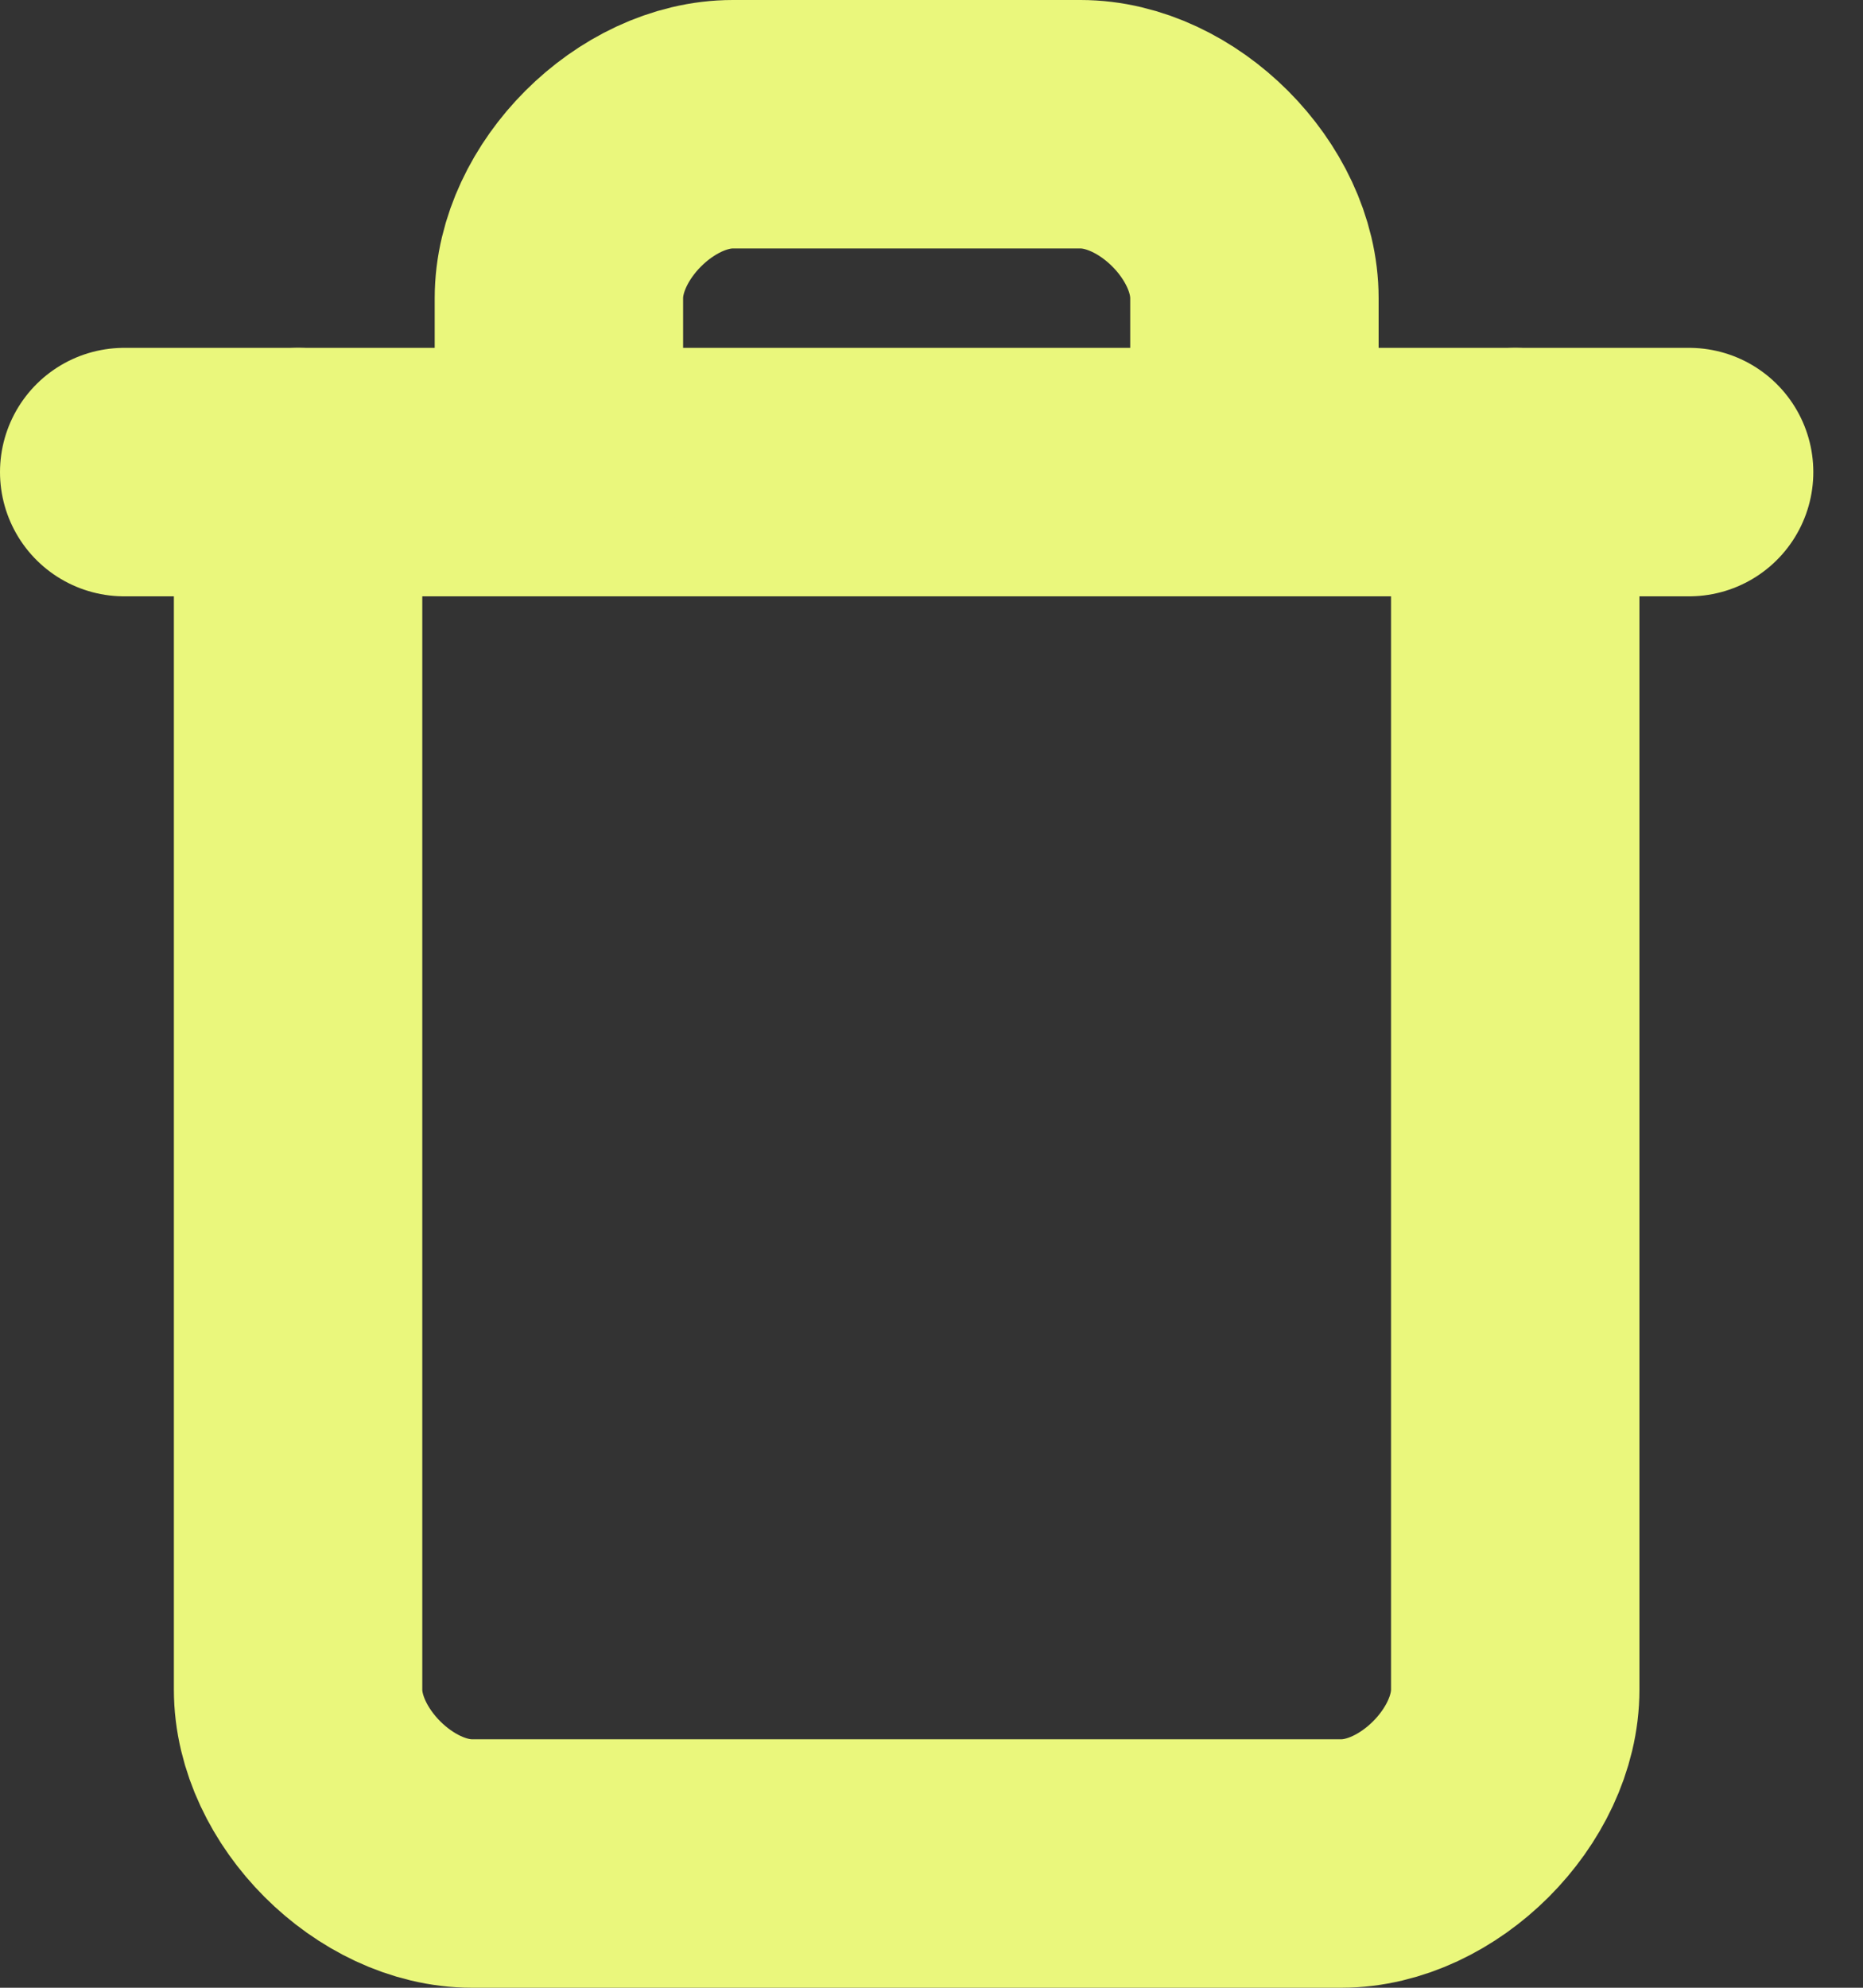
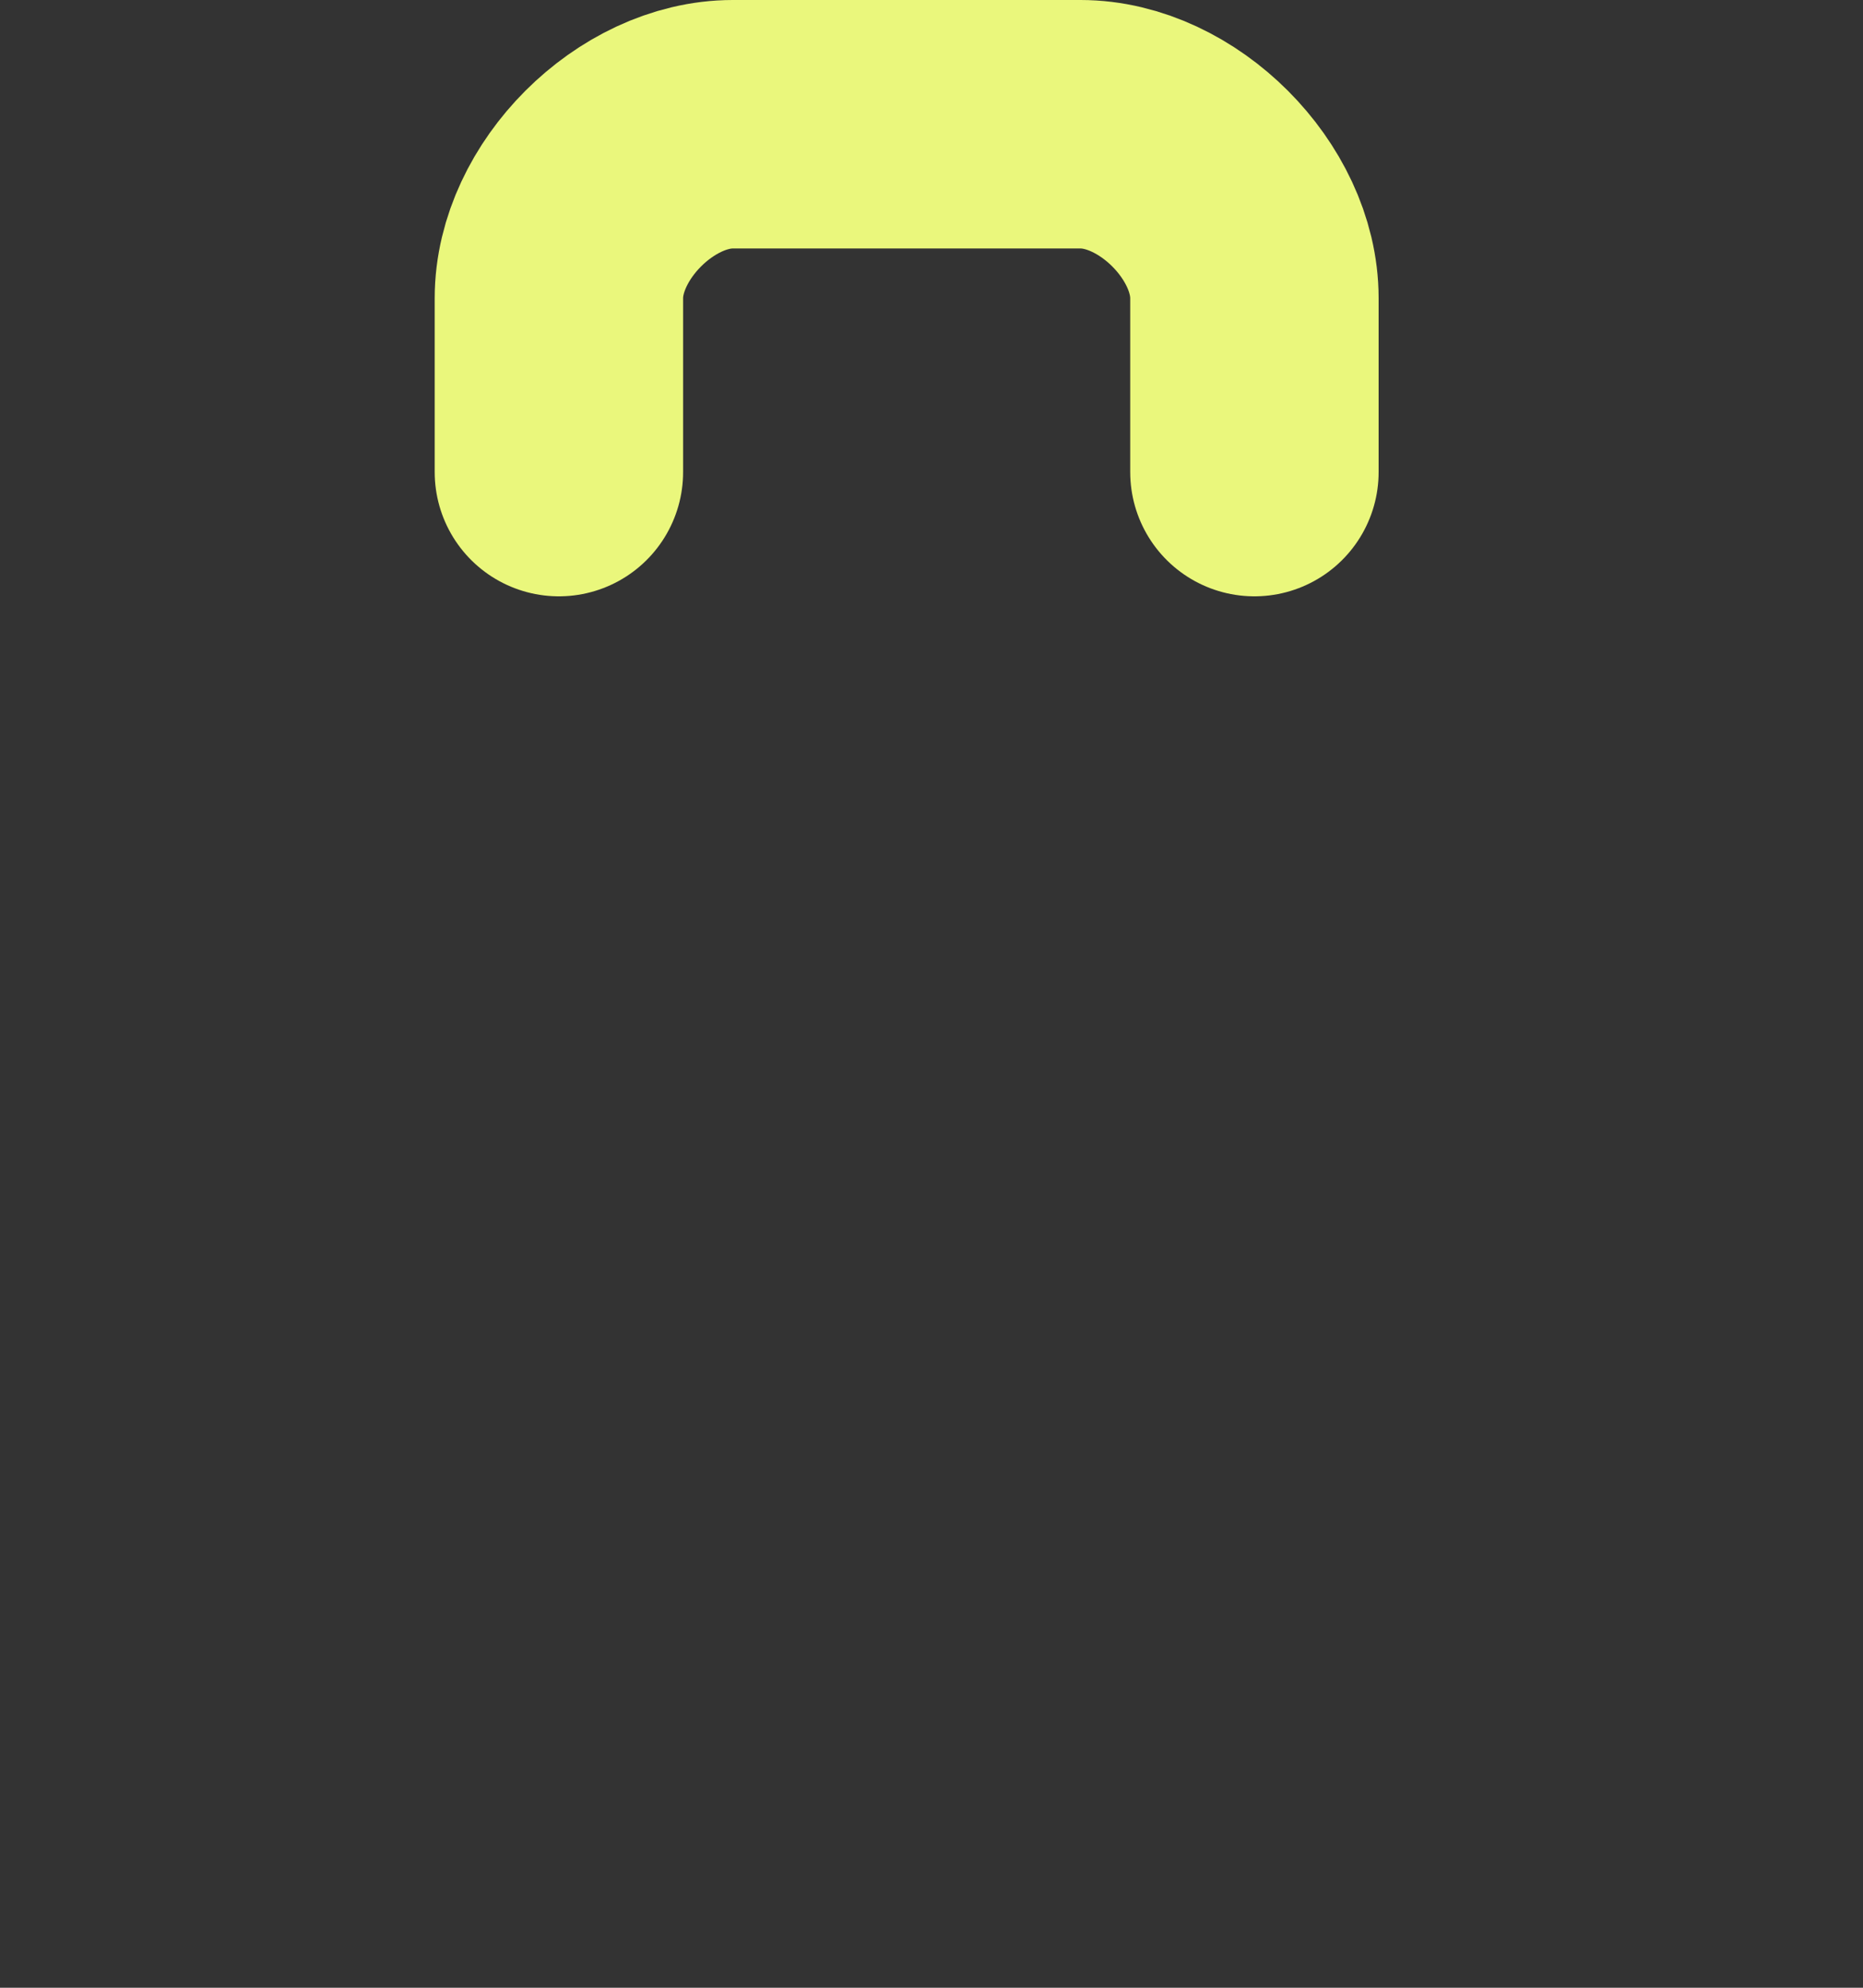
<svg xmlns="http://www.w3.org/2000/svg" fill="none" height="32" viewBox="0 0 30 32" width="30">
  <rect x="0" y="0" width="30" height="32" fill="#333333" stroke="none" />
  <g stroke="#eaf77c" stroke-linecap="round" stroke-linejoin="round" stroke-width="4">
-     <path d="m2 7.6h25.2" />
-     <path d="m24.4 7.6v19.6c0 1.4-1.4 2.8-2.8 2.8h-14c-1.4 0-2.8-1.4-2.8-2.8v-19.6" />
    <path d="m9 7.6v-2.8c0-1.4 1.4-2.8 2.8-2.8h5.6c1.4 0 2.8 1.4 2.8 2.8v2.8" />
  </g>
</svg>